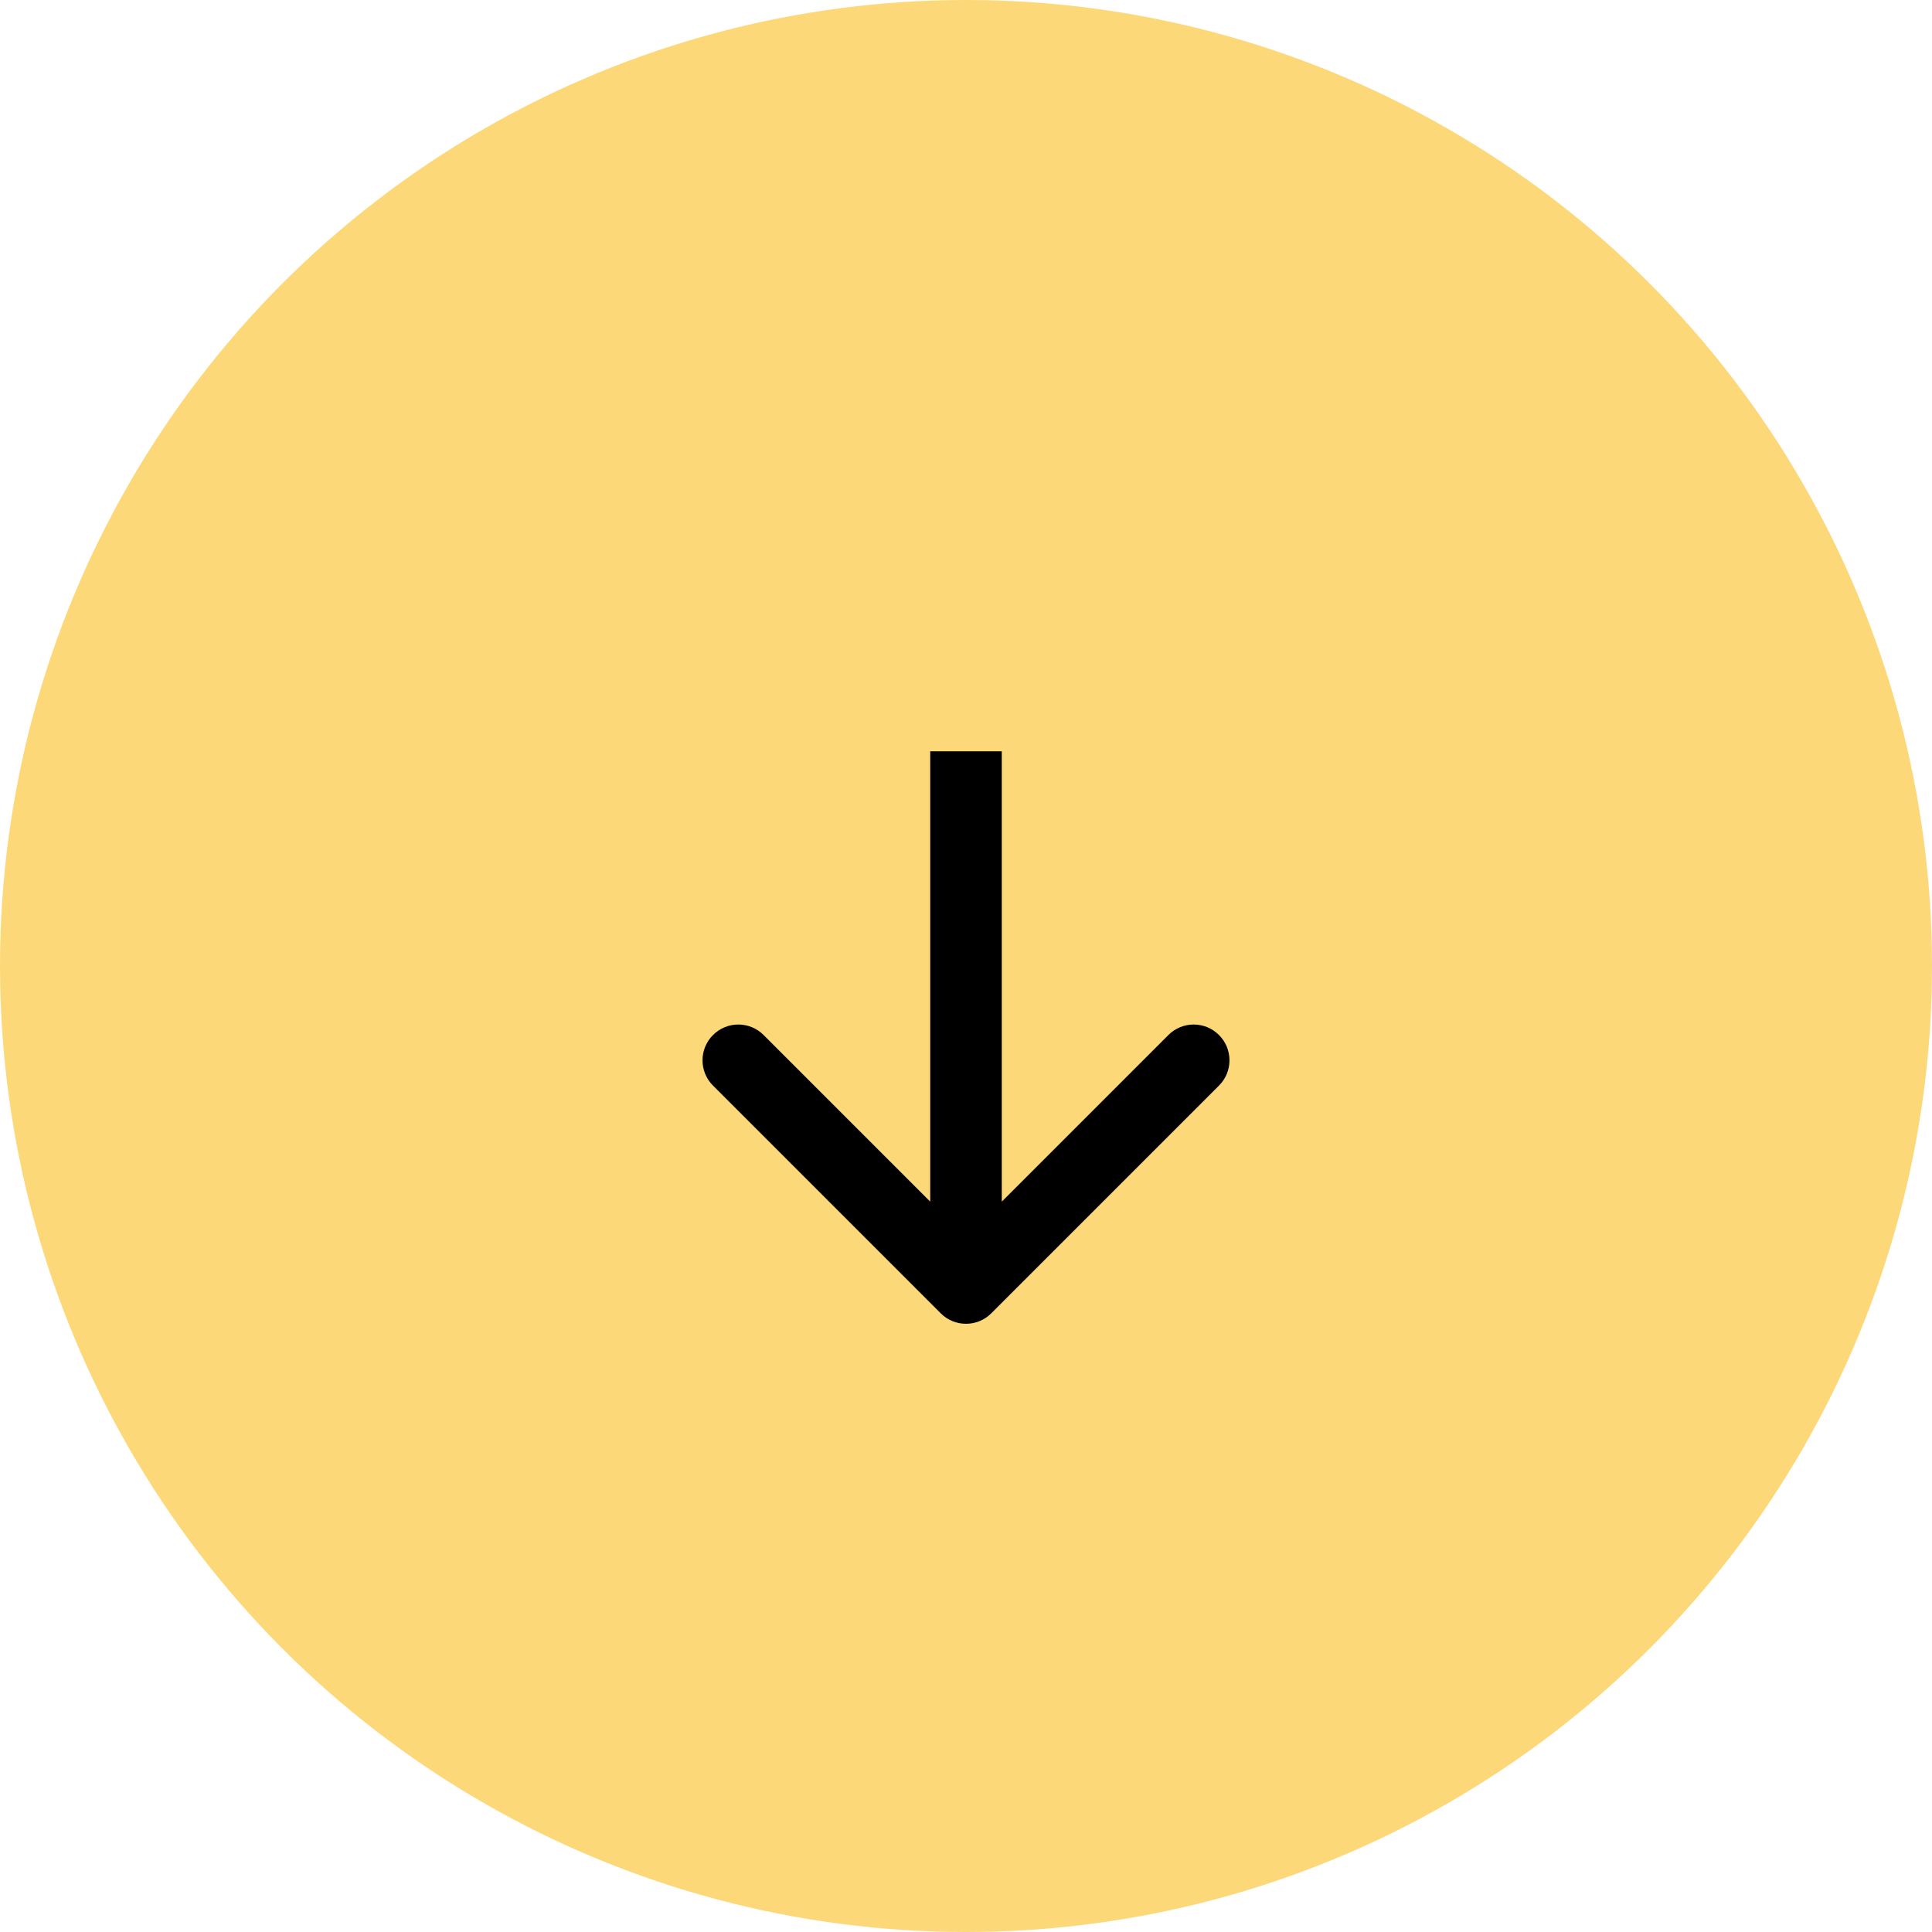
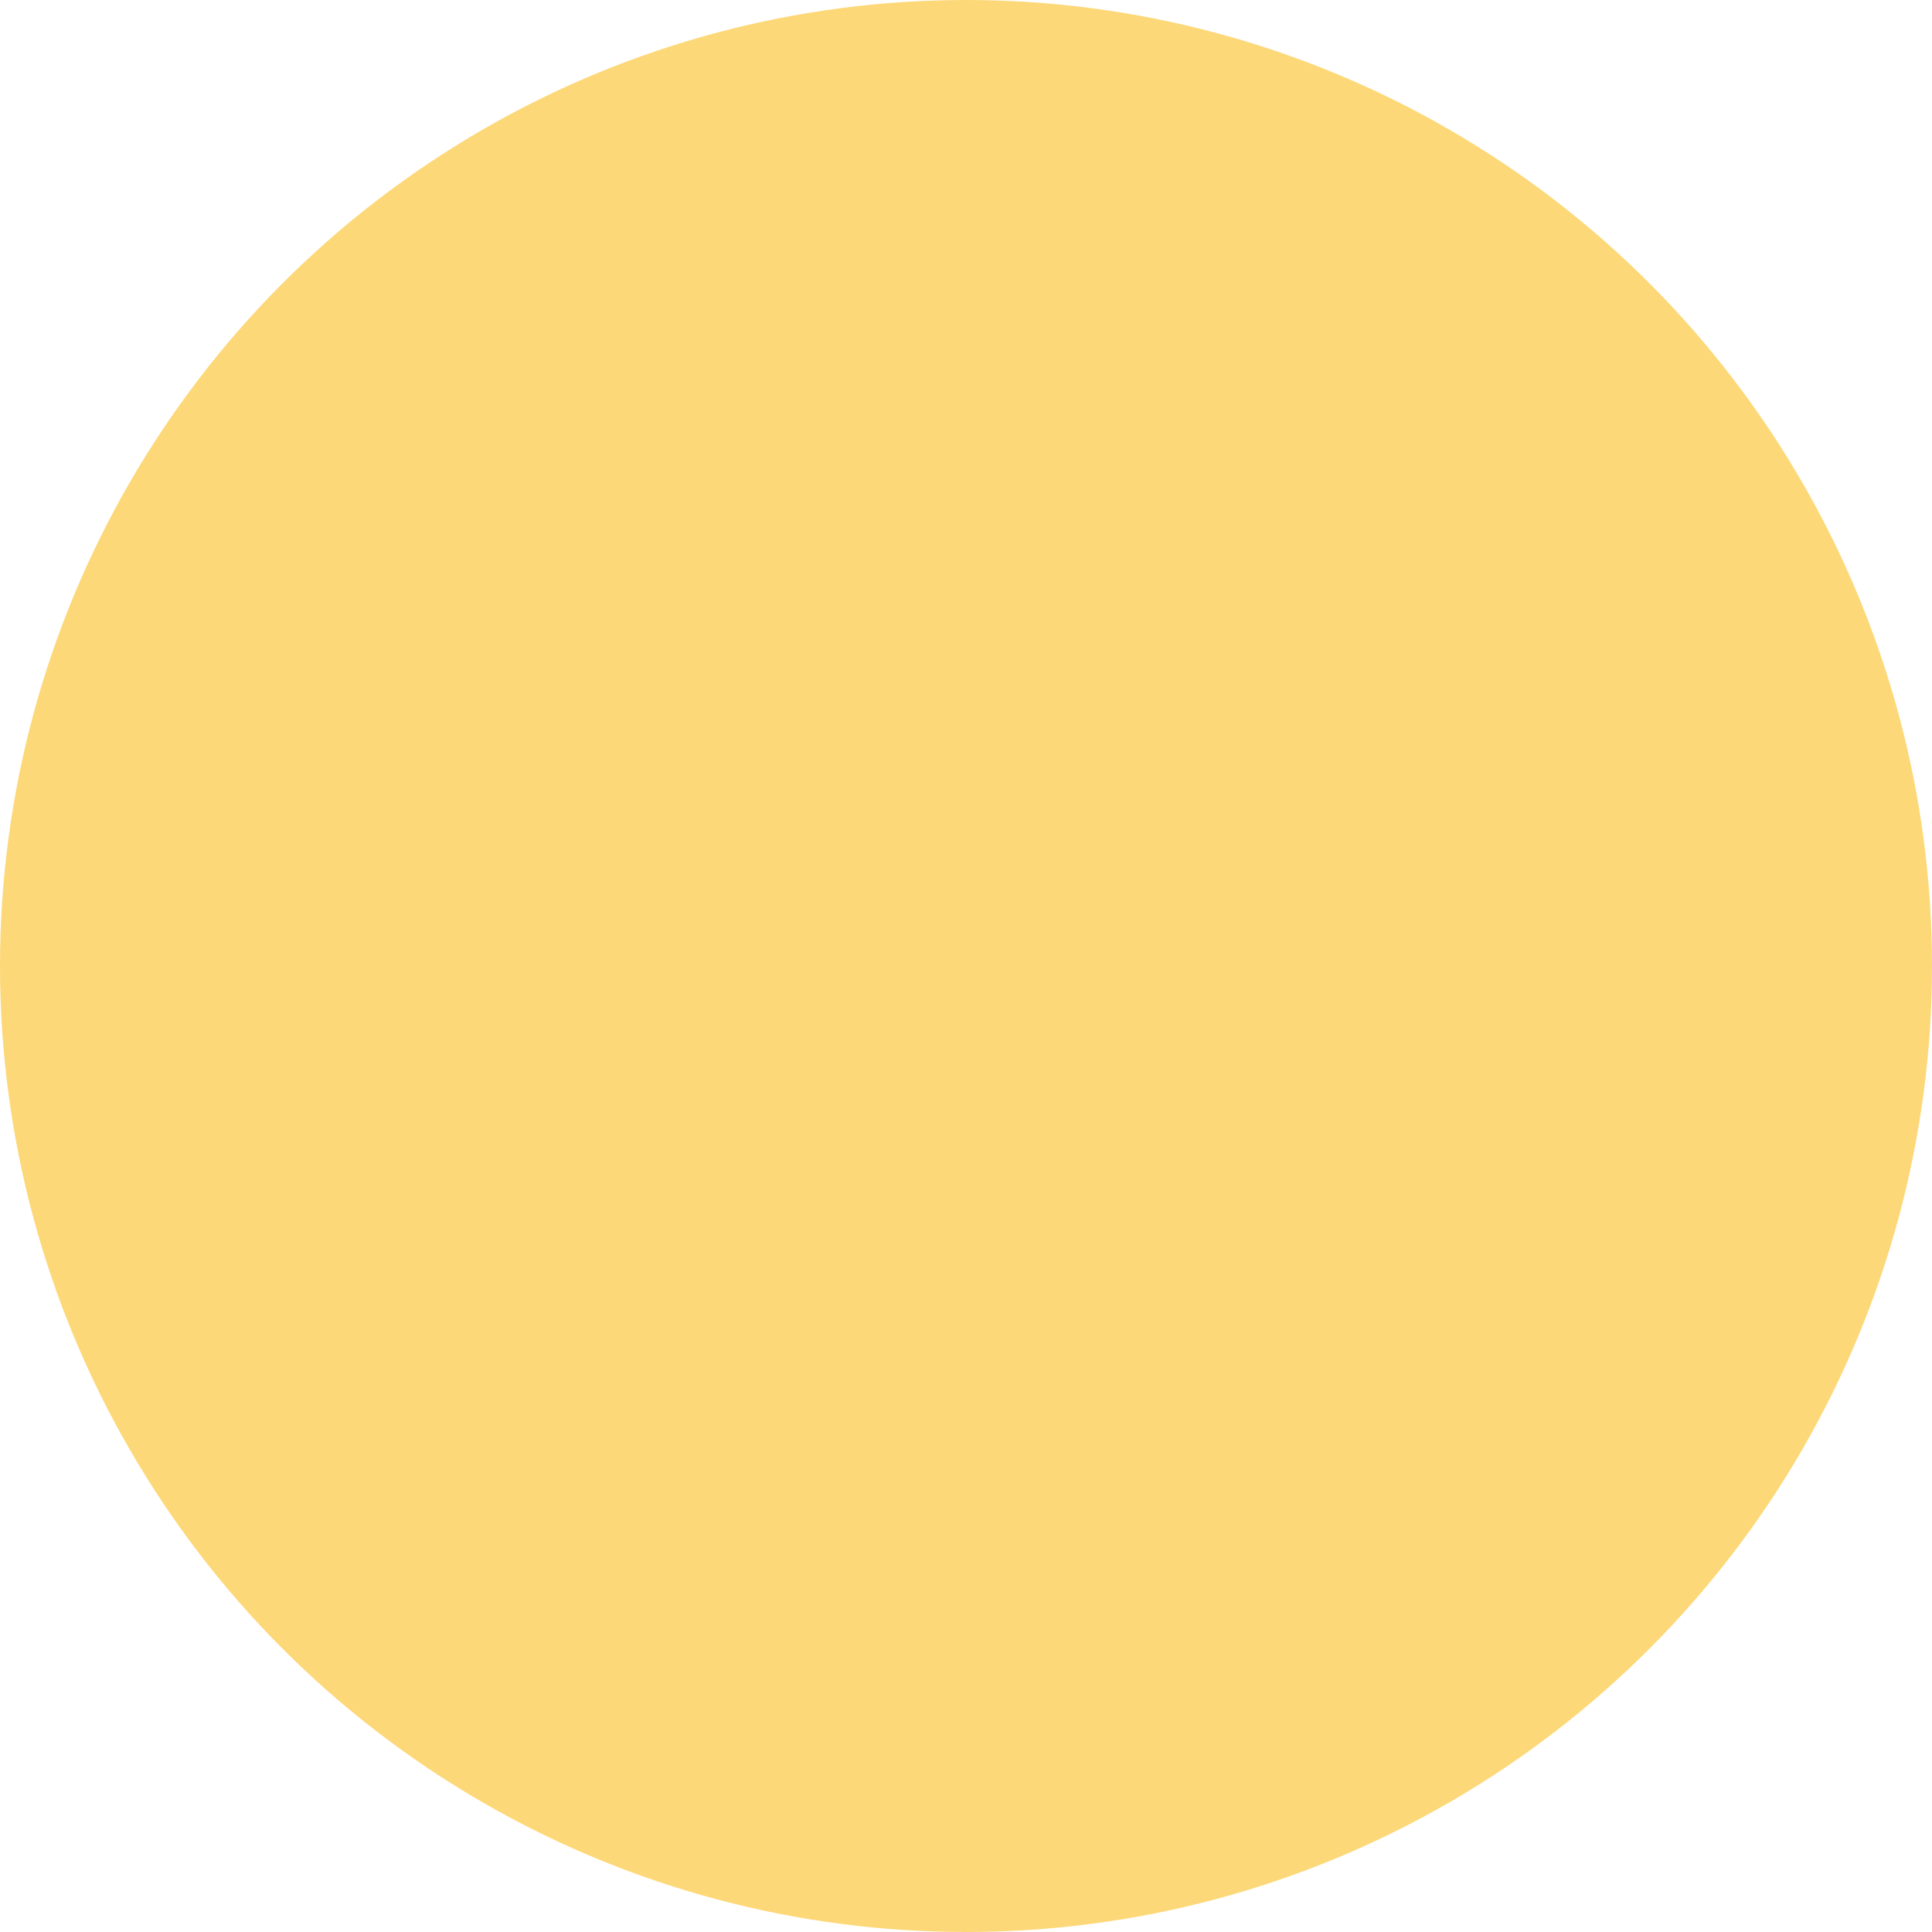
<svg xmlns="http://www.w3.org/2000/svg" width="54" height="54" viewBox="0 0 54 54" fill="none">
  <circle cx="27" cy="27" r="27" fill="#FDD878" />
-   <path d="M26.293 36.707C26.683 37.098 27.317 37.098 27.707 36.707L34.071 30.343C34.462 29.953 34.462 29.32 34.071 28.929C33.681 28.538 33.047 28.538 32.657 28.929L27 34.586L21.343 28.929C20.953 28.538 20.32 28.538 19.929 28.929C19.538 29.32 19.538 29.953 19.929 30.343L26.293 36.707ZM26 21V36H28V21H26Z" fill="black" />
</svg>